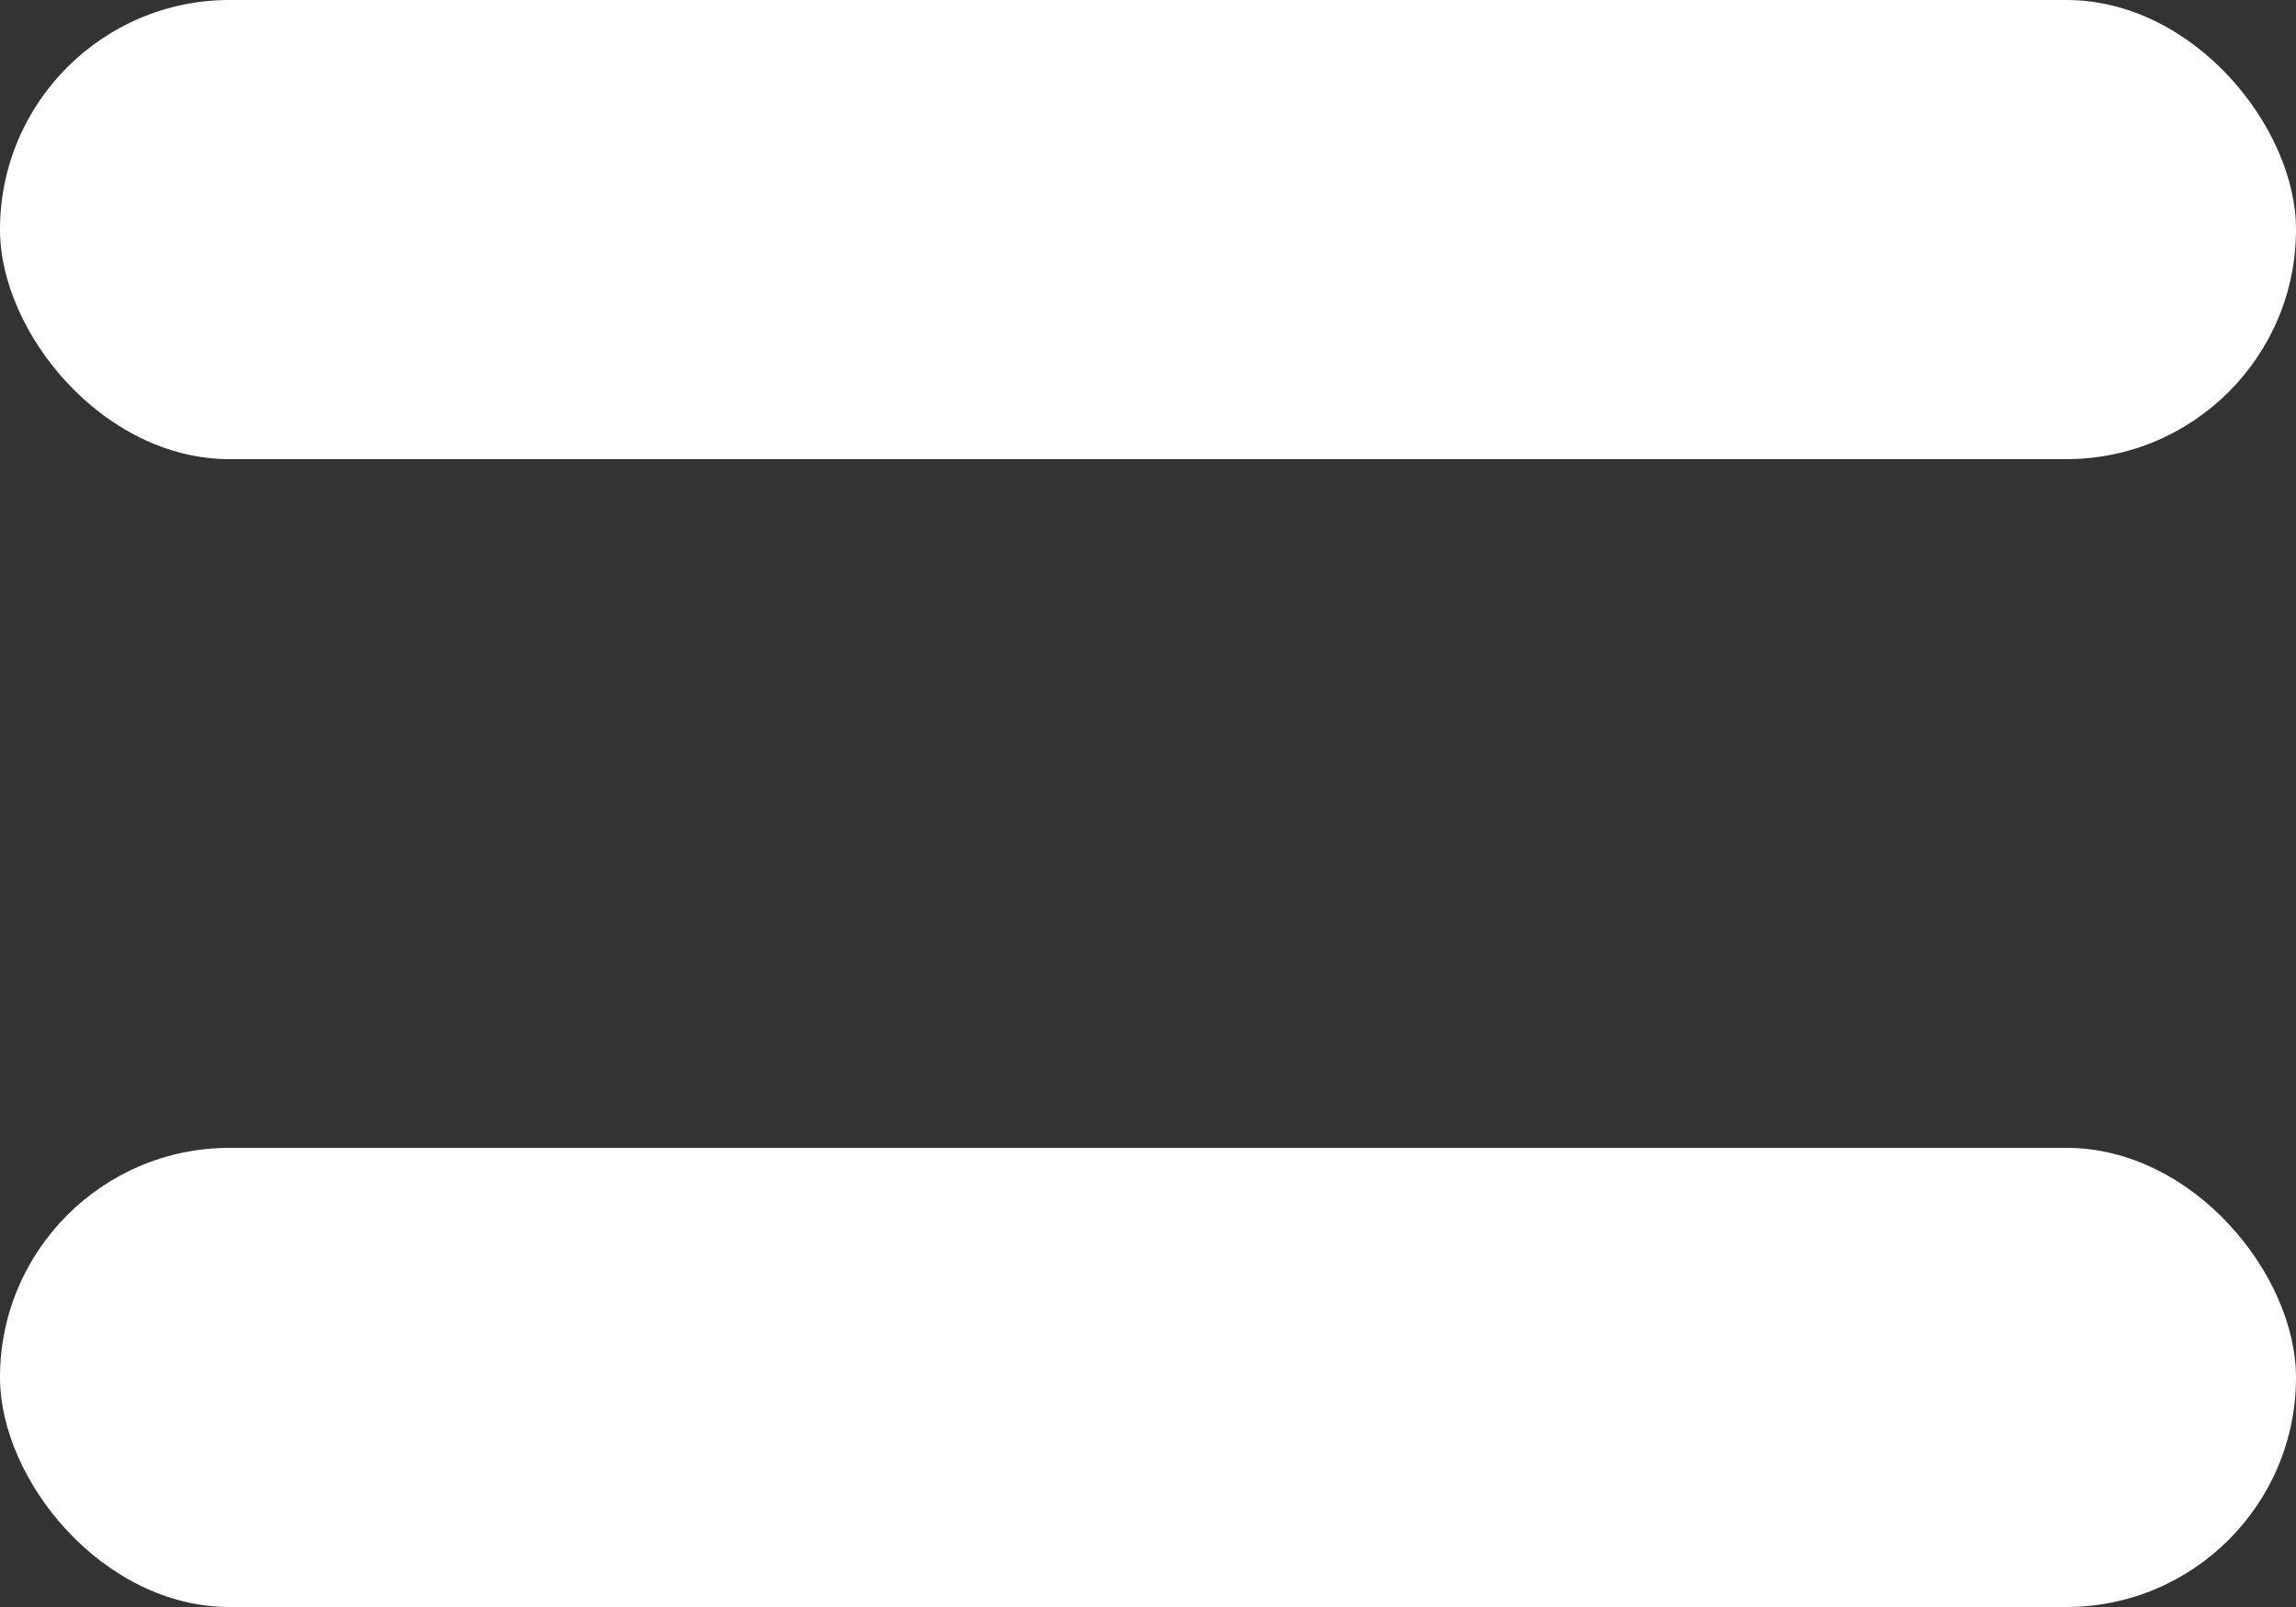
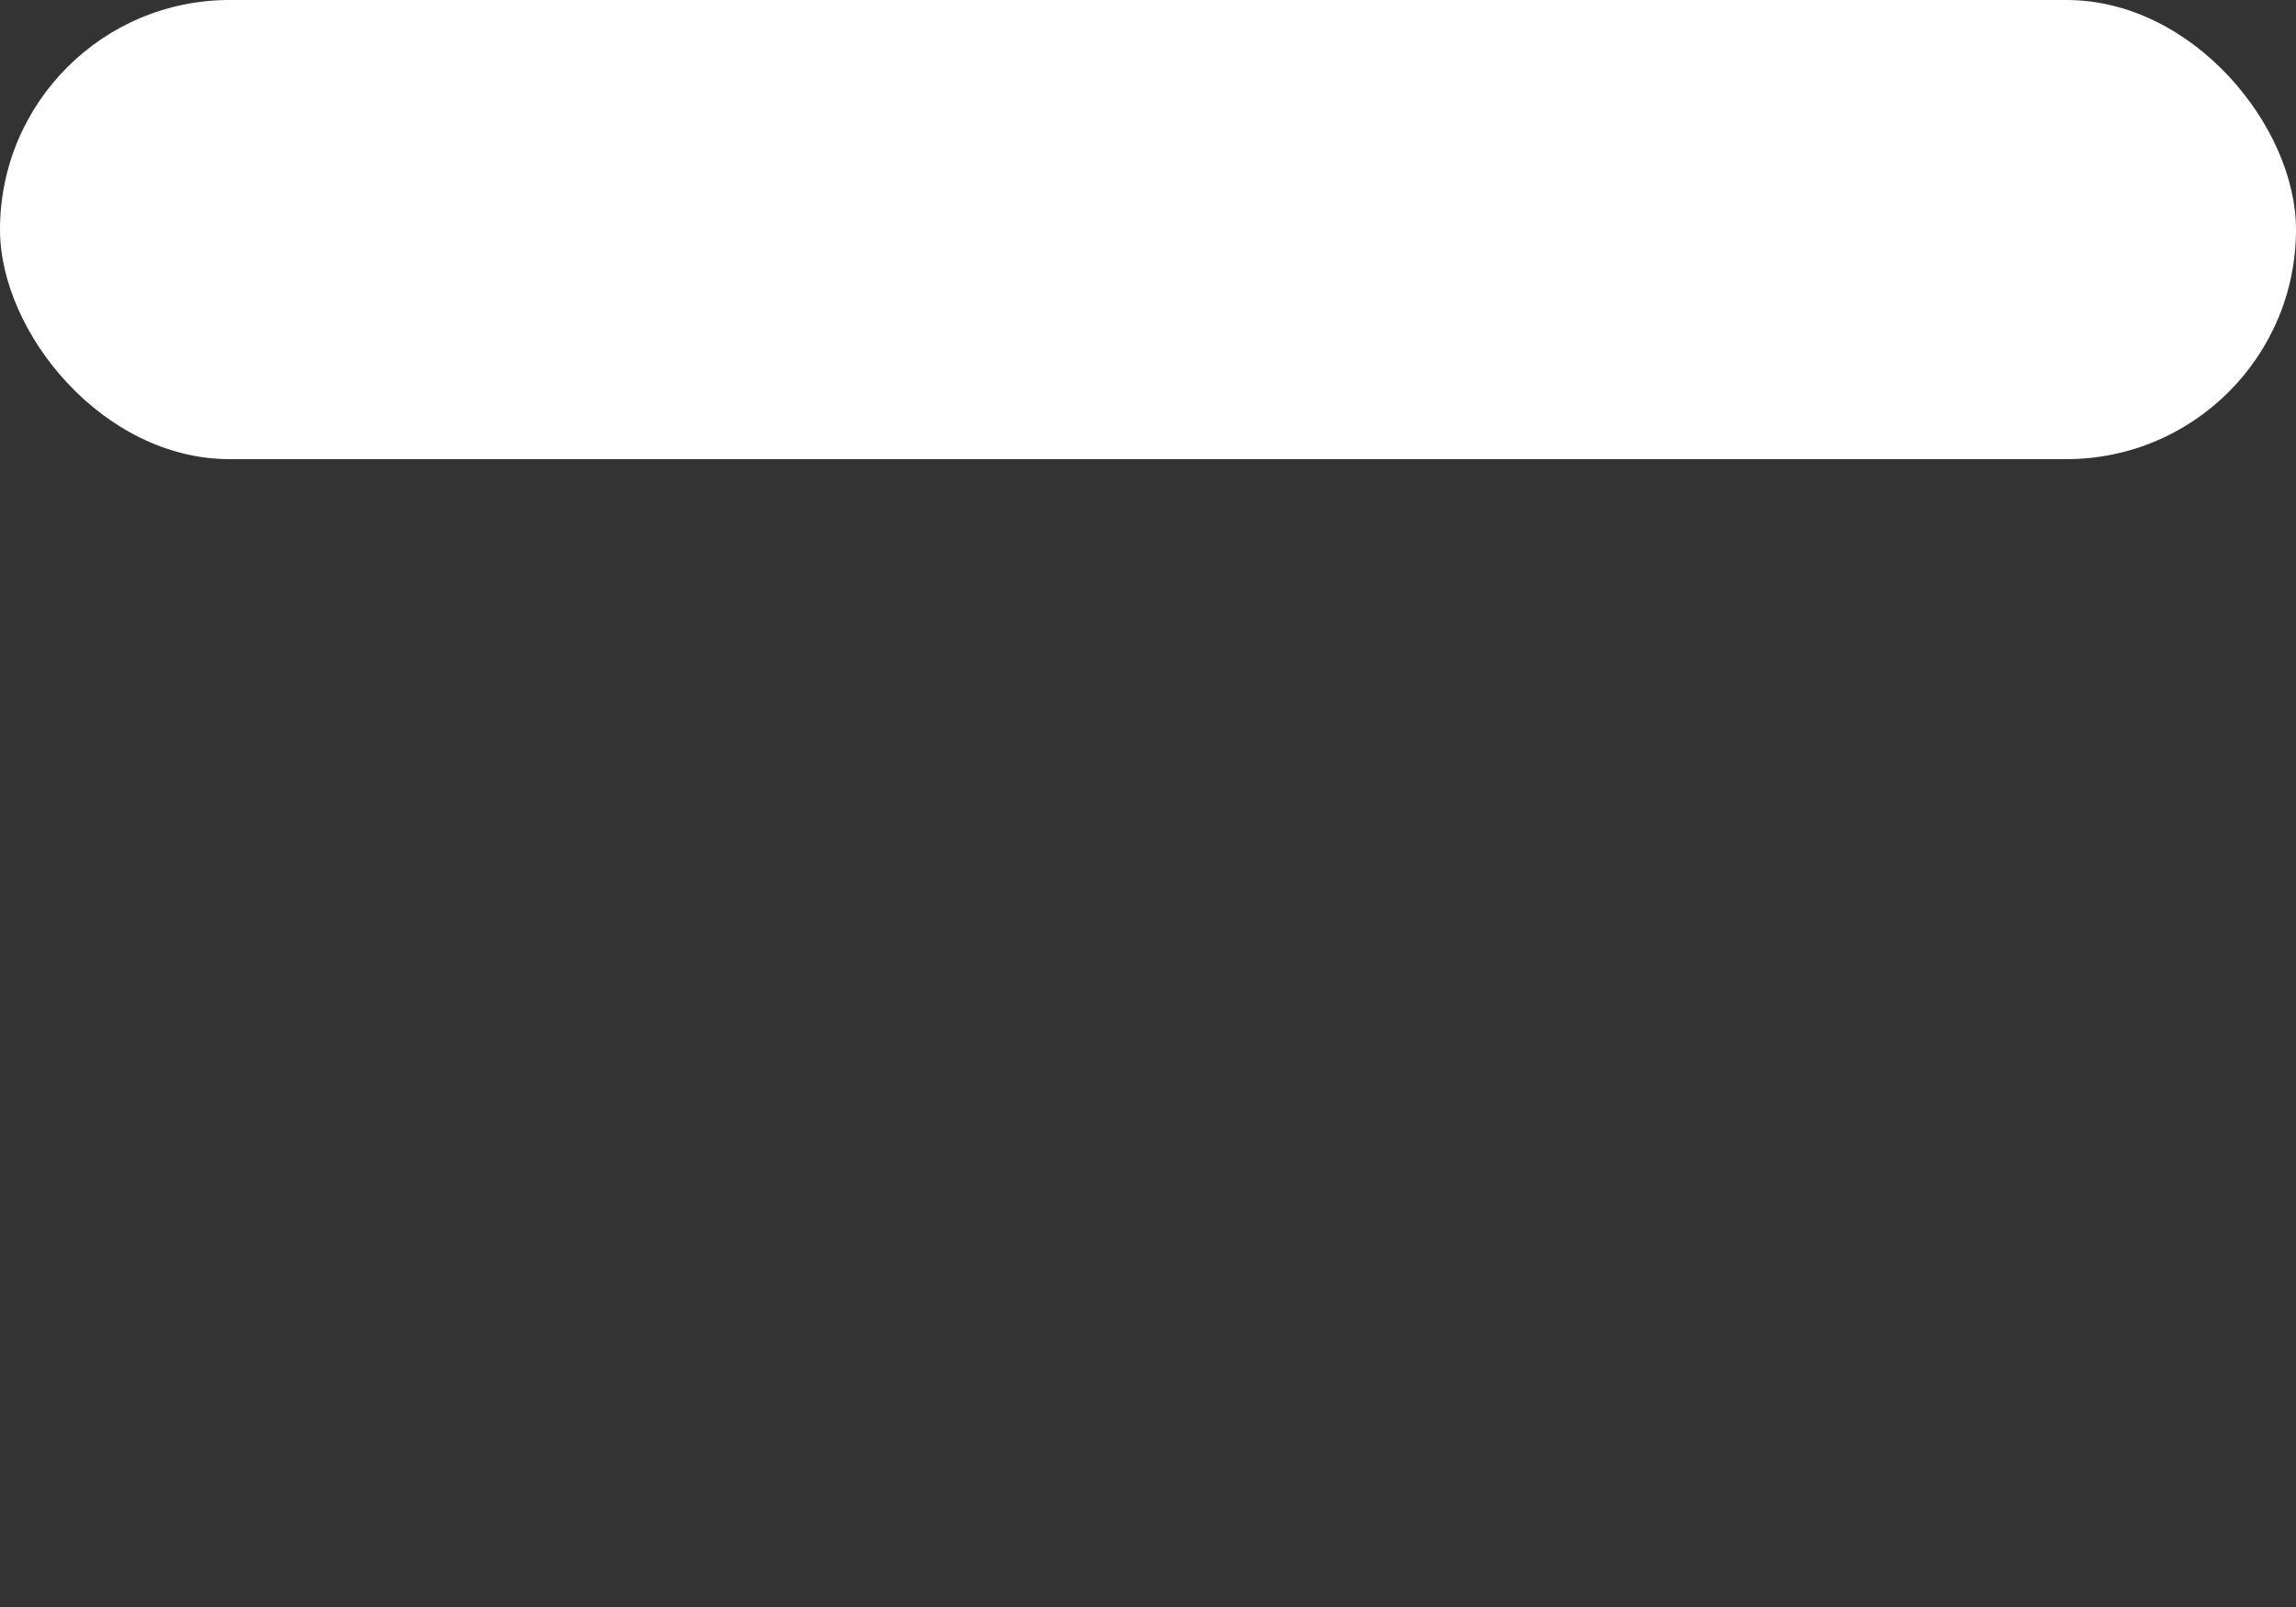
<svg xmlns="http://www.w3.org/2000/svg" width="40" height="28" viewBox="0 0 40 28" fill="none">
  <rect x="0" y="0" width="40" height="28" fill="#333333" stroke="none" />
  <rect y="0" width="40" height="8" rx="4" fill="white" />
-   <rect y="20" width="40" height="8" rx="4" fill="white" />
</svg>